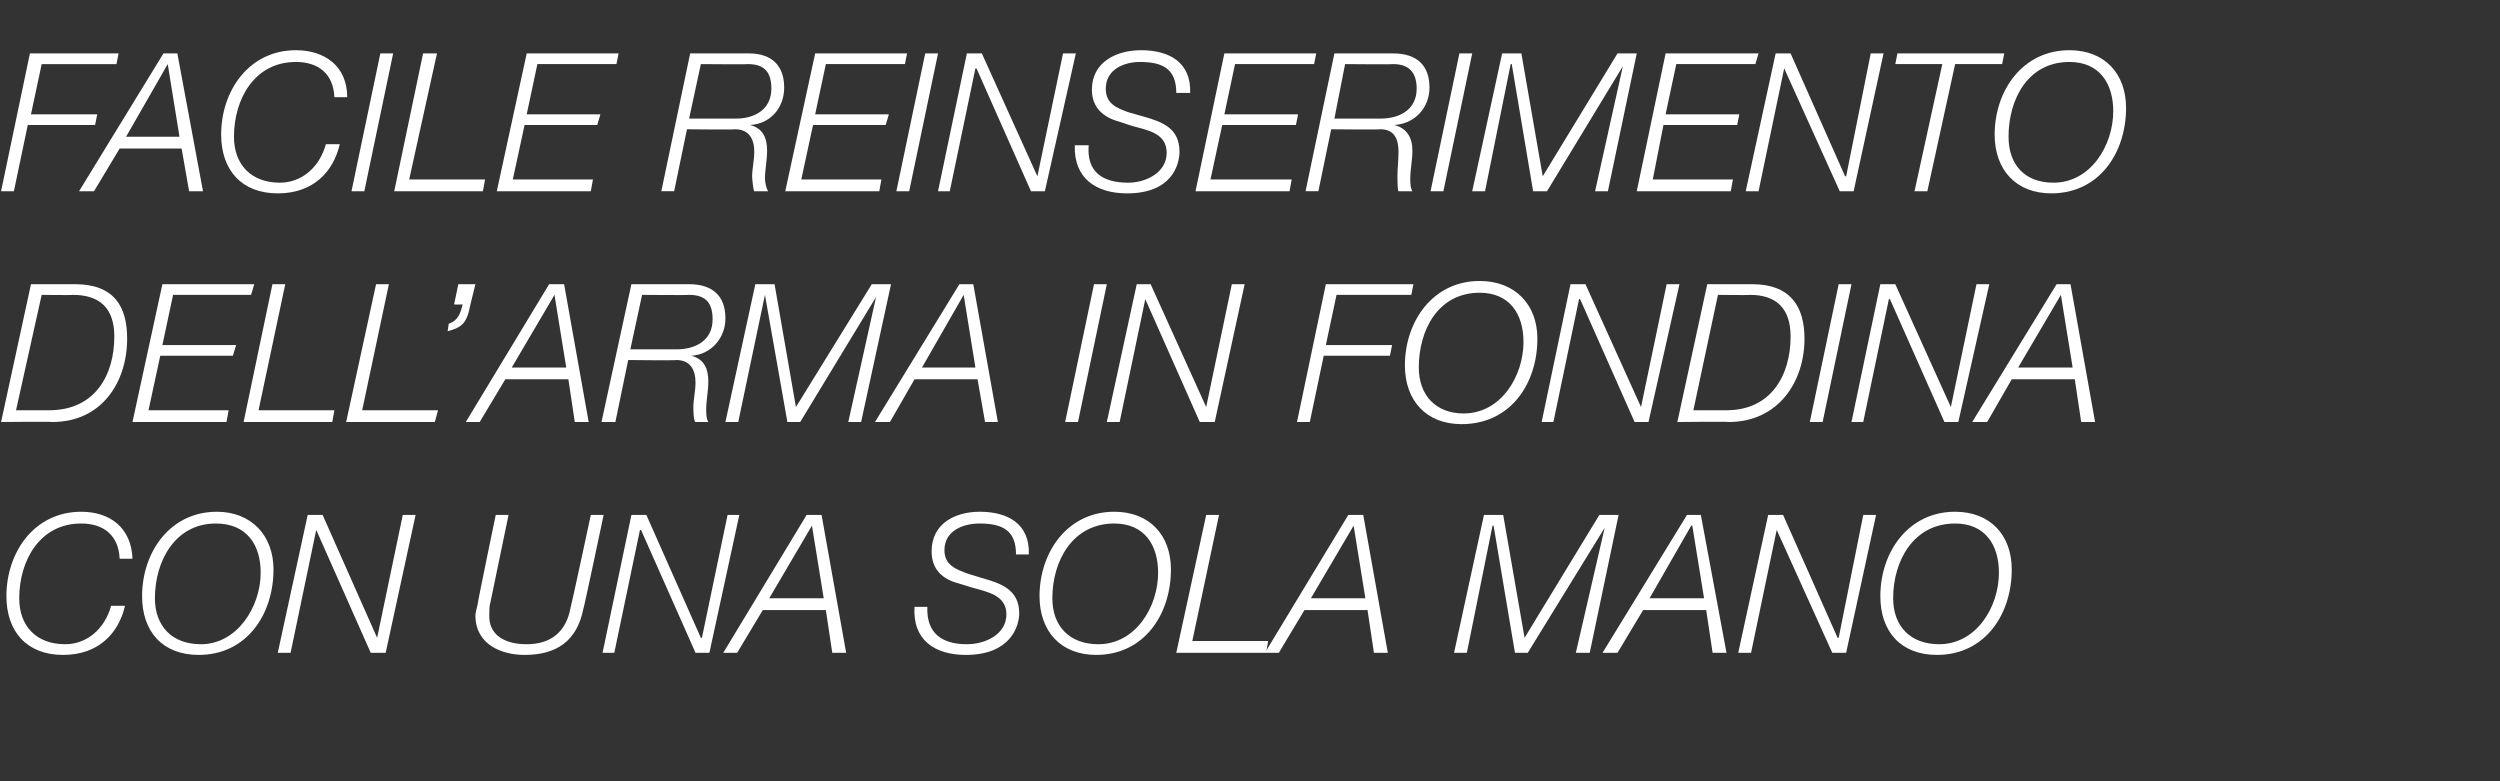
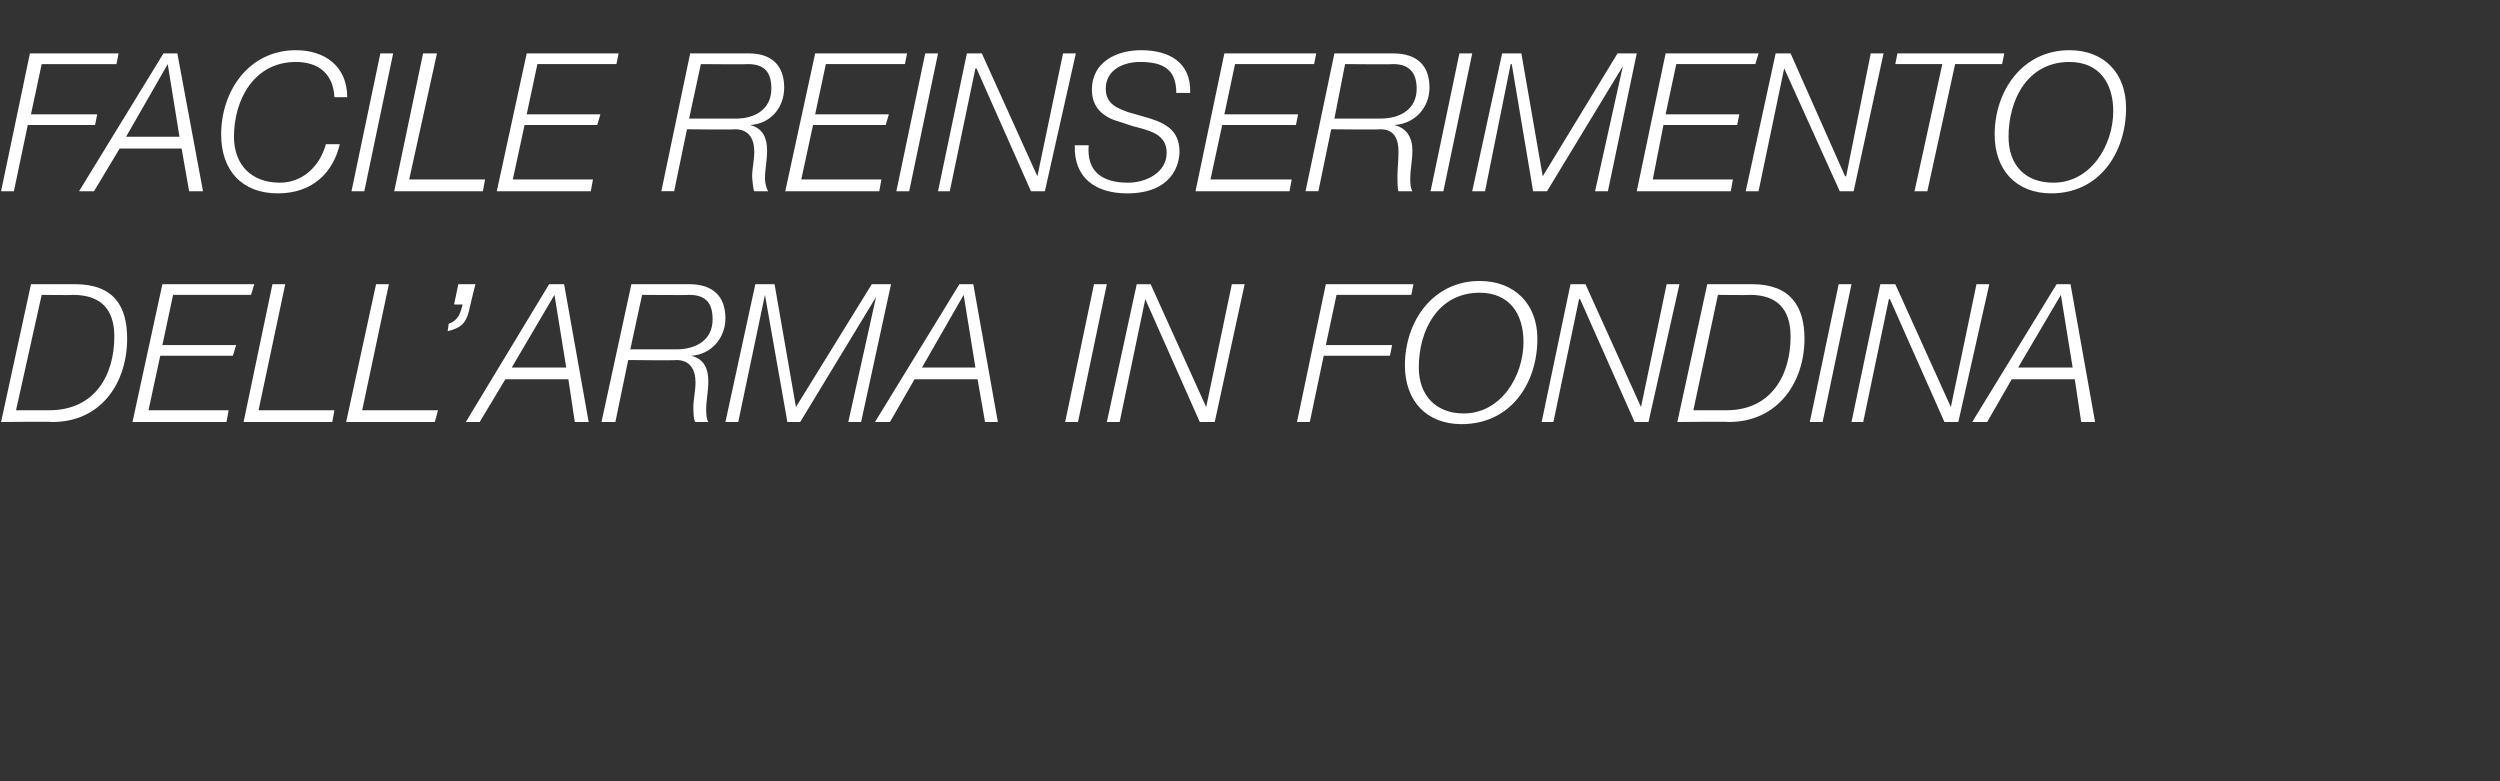
<svg xmlns="http://www.w3.org/2000/svg" version="1.1" width="234px" height="73.1px" viewBox="0 -5 234 73.1" style="top:-5px">
  <rect x="0" y="-5" width="234" height="73.1" fill="#333333" stroke="none" />
  <desc>Facile reinserimento dell’arma in fondina con una sola mano</desc>
  <defs />
  <g id="Polygon55222">
-     <path d="m11.2 47.3c-.1-2.2-1.5-3.3-3.6-3.3c-3.9 0-5.8 3.5-5.8 7c0 2.6 1.6 4.3 4.3 4.3c2 0 3.7-1.4 4.3-3.6c0 0 1.3 0 1.3 0c-.6 2.6-2.5 4.6-5.8 4.6c-3.4 0-5.3-2.2-5.3-5.5c0-4.1 2.6-7.9 7-7.9c2.7 0 4.7 1.5 4.8 4.4c0 0-1.2 0-1.2 0zm9-3.3c-3.8 0-5.7 3.5-5.7 7c0 2.6 1.6 4.3 4.3 4.3c3.4 0 5.6-3.5 5.6-6.7c0-2.6-1.3-4.6-4.2-4.6zm-6.9 6.8c0-4.1 2.6-7.9 7-7.9c3.2 0 5.3 2.2 5.3 5.4c0 4.2-2.5 8-7 8c-3.4 0-5.3-2.2-5.3-5.5zm15.5-7.6l1.4 0l5.1 11.5l0 0l2.4-11.5l1.2 0l-2.8 12.9l-1.4 0l-5.1-11.5l0 0l-2.4 11.5l-1.2 0l2.8-12.9zm17.6 0l1.2 0c0 0-1.7 8.17-1.7 8.2c-.1.3-.1.7-.1 1.1c-.1 1.9 1.4 2.8 3.5 2.8c2.3 0 3.7-1.2 4.1-3.4c.04-.01 1.9-8.7 1.9-8.7l1.2 0c0 0-1.85 8.78-1.9 8.8c-.6 3-2.5 4.3-5.5 4.3c-2.2 0-4.6-1-4.6-3.7c0-.2.1-.6.2-1c-.04-.01 1.7-8.4 1.7-8.4zm12.7 0l1.4 0l5.1 11.5l.1 0l2.4-11.5l1.1 0l-2.8 12.9l-1.3 0l-5.1-11.5l-.1 0l-2.4 11.5l-1.1 0l2.7-12.9zm16.4 0l1.4 0l2.3 12.9l-1.3 0l-.6-4l-5.9 0l-2.4 4l-1.3 0l7.8-12.9zm-3.5 7.8l5.1 0l-1.1-6.8l0 0l-4 6.8zm23.1-4.1c0-2.2-1.2-2.9-3.4-2.9c-1.6 0-3.3.7-3.3 2.5c0 1.4 1.1 1.8 2.2 2.2c0 0 1.3.4 1.3.4c1.8.5 3.5 1.1 3.5 3.3c0 1.2-.8 3.9-5 3.9c-2.9 0-5-1.4-4.8-4.5c0 0 1.2 0 1.2 0c-.1 2.5 1.4 3.5 3.7 3.5c1.7 0 3.7-.9 3.7-2.8c0-1.8-1.8-2.1-3.2-2.5c0 0-1.3-.4-1.3-.4c-1.5-.4-2.5-1.3-2.5-3c0-2.6 2.2-3.7 4.5-3.7c2.6 0 4.7 1.1 4.6 4c0 0-1.2 0-1.2 0zm9.2-2.9c-3.9 0-5.8 3.5-5.8 7c0 2.6 1.6 4.3 4.3 4.3c3.5 0 5.6-3.5 5.6-6.7c0-2.6-1.3-4.6-4.1-4.6zm-7 6.8c0-4.1 2.6-7.9 7-7.9c3.3 0 5.3 2.2 5.3 5.4c0 4.2-2.5 8-7 8c-3.3 0-5.3-2.2-5.3-5.5zm15.6-7.6l1.2 0l-2.5 11.8l7.1 0l-.2 1.1l-8.4 0l2.8-12.9zm13.3 0l1.4 0l2.3 12.9l-1.3 0l-.6-4l-5.9 0l-2.4 4l-1.3 0l7.8-12.9zm-3.5 7.8l5.1 0l-1.1-6.8l0 0l-4 6.8zm16.2-7.8l1.8 0l2 11.5l7-11.5l1.8 0l-2.7 12.9l-1.3 0l2.7-11.7l0 0l-7.2 11.7l-1.2 0l-2-11.9l-.1 0l-2.4 11.9l-1.2 0l2.8-12.9zm19 0l1.3 0l2.4 12.9l-1.3 0l-.6-4l-5.9 0l-2.4 4l-1.4 0l7.9-12.9zm-3.5 7.8l5.1 0l-1.1-6.8l-.1 0l-3.9 6.8zm11.1-7.8l1.4 0l5.1 11.5l.1 0l2.3-11.5l1.2 0l-2.8 12.9l-1.3 0l-5.2-11.5l0 0l-2.4 11.5l-1.2 0l2.8-12.9zm17.5.8c-3.9 0-5.8 3.5-5.8 7c0 2.6 1.6 4.3 4.3 4.3c3.5 0 5.6-3.5 5.6-6.7c0-2.6-1.3-4.6-4.1-4.6zm-7 6.8c0-4.1 2.6-7.9 7-7.9c3.3 0 5.3 2.2 5.3 5.4c0 4.2-2.5 8-7 8c-3.4 0-5.3-2.2-5.3-5.5z" stroke="none" fill="#fff" />
-   </g>
+     </g>
  <g id="Polygon55221">
    <path d="m1.5 33.4c0 0 3.14.01 3.1 0c4.3 0 6.1-3.3 6.1-6.9c0-2.6-1.3-3.9-3.9-3.9c.02.04-2.9 0-2.9 0l-2.4 10.8zm1.4-11.8c0 0 4.12 0 4.1 0c3.7 0 4.9 2.1 4.9 5.1c0 4.1-2.4 7.8-7 7.8c-.02-.05-4.8 0-4.8 0l2.8-12.9zm12.3 0l8.6 0l-.3 1l-7.3 0l-1 4.7l6.9 0l-.3 1l-6.8 0l-1.1 5.1l7.5 0l-.2 1.1l-8.8 0l2.8-12.9zm10.3 0l1.2 0l-2.5 11.8l7.1 0l-.2 1.1l-8.3 0l2.7-12.9zm9.7 0l1.2 0l-2.5 11.8l7.1 0l-.3 1.1l-8.3 0l2.8-12.9zm6.8 3.7c.9-.3 1.1-1 1.3-1.8c-.03.01-.8 0-.8 0l.4-1.9l1.6 0c0 0-.63 2.52-.6 2.5c-.3 1.2-.8 1.6-2 1.9c0 0 .1-.7.1-.7zm9.4-3.7l1.4 0l2.3 12.9l-1.3 0l-.6-4l-5.9 0l-2.4 4l-1.3 0l7.8-12.9zm-3.5 7.8l5.1 0l-1.1-6.8l0 0l-4 6.8zm11.2-7.8c0 0 5.45 0 5.4 0c2.2 0 3.4 1.1 3.4 3.2c0 1.9-1.4 3.4-3.2 3.5c0 0 0 0 0 0c1.2.3 1.6 1.2 1.6 2.4c0 .9-.2 1.8-.2 2.6c0 .3 0 .9.2 1.2c0 0-1.2 0-1.2 0c-.2-.1-.2-1.2-.2-1.4c0-.7.2-1.5.2-2.3c0-1.2-.5-2.1-1.8-2.1c.01.05-4.5 0-4.5 0l-1.2 5.8l-1.3 0l2.8-12.9zm-.1 6.1c0 0 4.34 0 4.3 0c1.9 0 3.4-.9 3.4-2.8c0-1.5-.6-2.3-2.2-2.3c-.01.04-4.4 0-4.4 0l-1.1 5.1zm11.7-6.1l1.8 0l2 11.5l7.1-11.5l1.8 0l-2.8 12.9l-1.2 0l2.6-11.7l0 0l-7.1 11.7l-1.2 0l-2.1-11.9l0 0l-2.5 11.9l-1.2 0l2.8-12.9zm19.1 0l1.3 0l2.3 12.9l-1.2 0l-.7-4l-5.9 0l-2.3 4l-1.4 0l7.9-12.9zm-3.5 7.8l5 0l-1.1-6.8l0 0l-3.9 6.8zm16.1-7.8l1.2 0l-2.7 12.9l-1.2 0l2.7-12.9zm4 0l1.3 0l5.2 11.5l0 0l2.4-11.5l1.2 0l-2.8 12.9l-1.4 0l-5.1-11.5l0 0l-2.4 11.5l-1.2 0l2.8-12.9zm17.7 0l8.2 0l-.2 1l-7 0l-1 4.7l6.2 0l-.2 1l-6.2 0l-1.3 6.2l-1.2 0l2.7-12.9zm14.4.8c-3.9 0-5.7 3.5-5.7 7c0 2.6 1.6 4.3 4.2 4.3c3.5 0 5.6-3.5 5.6-6.7c0-2.6-1.3-4.6-4.1-4.6zm-7 6.8c0-4.1 2.6-7.9 7-7.9c3.3 0 5.4 2.2 5.4 5.4c0 4.2-2.5 8-7.1 8c-3.3 0-5.3-2.2-5.3-5.5zm15.5-7.6l1.4 0l5.2 11.5l0 0l2.4-11.5l1.2 0l-2.9 12.9l-1.3 0l-5.1-11.5l-.1 0l-2.4 11.5l-1.1 0l2.7-12.9zm11.5 11.8c0 0 3.08.01 3.1 0c4.2 0 6-3.3 6-6.9c0-2.6-1.3-3.9-3.8-3.9c-.04.04-3 0-3 0l-2.3 10.8zm1.3-11.8c0 0 4.16 0 4.2 0c3.6 0 4.9 2.1 4.9 5.1c0 4.1-2.5 7.8-7.1 7.8c.02-.05-4.8 0-4.8 0l2.8-12.9zm12.3 0l1.2 0l-2.7 12.9l-1.2 0l2.7-12.9zm3.9 0l1.4 0l5.2 11.5l0 0l2.4-11.5l1.2 0l-2.9 12.9l-1.3 0l-5.1-11.5l-.1 0l-2.4 11.5l-1.1 0l2.7-12.9zm16.5 0l1.3 0l2.3 12.9l-1.3 0l-.6-4l-5.9 0l-2.3 4l-1.4 0l7.9-12.9zm-3.6 7.8l5.1 0l-1.1-6.8l0 0l-4 6.8z" stroke="none" fill="#fff" />
  </g>
  <g id="Polygon55220">
    <path d="m2.8 0l8.3 0l-.2 1l-7 0l-1 4.7l6.2 0l-.2 1l-6.3 0l-1.3 6.2l-1.2 0l2.7-12.9zm12.5 0l1.3 0l2.4 12.9l-1.3 0l-.7-4l-5.8 0l-2.4 4l-1.4 0l7.9-12.9zm-3.5 7.8l5 0l-1.1-6.8l0 0l-3.9 6.8zm19.5-3.7c-.1-2.2-1.5-3.3-3.6-3.3c-3.9 0-5.8 3.5-5.8 7c0 2.6 1.6 4.3 4.3 4.3c2 0 3.7-1.4 4.3-3.6c0 0 1.3 0 1.3 0c-.6 2.6-2.5 4.6-5.8 4.6c-3.4 0-5.3-2.2-5.3-5.5c0-4.1 2.6-7.9 7-7.9c2.7 0 4.8 1.5 4.8 4.4c0 0-1.2 0-1.2 0zm4.3-4.1l1.2 0l-2.7 12.9l-1.2 0l2.7-12.9zm4 0l1.3 0l-2.6 11.8l7.1 0l-.2 1.1l-8.3 0l2.7-12.9zm9.7 0l8.6 0l-.2 1l-7.4 0l-1 4.7l6.9 0l-.3 1l-6.8 0l-1.1 5.1l7.5 0l-.2 1.1l-8.8 0l2.8-12.9zm15.3 0c0 0 5.47 0 5.5 0c2.1 0 3.3 1.1 3.3 3.2c0 1.9-1.3 3.4-3.2 3.5c0 0 0 0 0 0c1.2.3 1.6 1.2 1.6 2.4c0 .9-.2 1.8-.2 2.6c0 .3.1.9.3 1.2c0 0-1.3 0-1.3 0c-.1-.1-.2-1.2-.2-1.4c0-.7.2-1.5.2-2.3c0-1.2-.5-2.1-1.8-2.1c.03.05-4.5 0-4.5 0l-1.2 5.8l-1.2 0l2.7-12.9zm-.1 6.1c0 0 4.37 0 4.4 0c1.8 0 3.3-.9 3.3-2.8c0-1.5-.6-2.3-2.2-2.3c.02.04-4.4 0-4.4 0l-1.1 5.1zm11.8-6.1l8.6 0l-.2 1l-7.4 0l-1 4.7l6.9 0l-.3 1l-6.8 0l-1.1 5.1l7.5 0l-.2 1.1l-8.8 0l2.8-12.9zm10.3 0l1.2 0l-2.7 12.9l-1.2 0l2.7-12.9zm3.9 0l1.4 0l5.2 11.5l0 0l2.4-11.5l1.2 0l-2.9 12.9l-1.3 0l-5.1-11.5l-.1 0l-2.4 11.5l-1.1 0l2.7-12.9zm19.6 3.7c0-2.2-1.2-2.9-3.4-2.9c-1.5 0-3.2.7-3.2 2.5c0 1.4 1 1.8 2.1 2.2c0 0 1.4.4 1.4.4c1.8.5 3.4 1.1 3.4 3.3c0 1.2-.7 3.9-4.9 3.9c-2.9 0-5-1.4-4.9-4.5c0 0 1.3 0 1.3 0c-.2 2.5 1.3 3.5 3.7 3.5c1.6 0 3.6-.9 3.6-2.8c0-1.8-1.7-2.1-3.2-2.5c0 0-1.2-.4-1.2-.4c-1.5-.4-2.6-1.3-2.6-3c0-2.6 2.3-3.7 4.6-3.7c2.6 0 4.7 1.1 4.6 4c0 0-1.3 0-1.3 0zm4.5-3.7l8.6 0l-.2 1l-7.4 0l-1 4.7l6.9 0l-.2 1l-6.9 0l-1.1 5.1l7.6 0l-.2 1.1l-8.8 0l2.7-12.9zm10.3 0c0 0 5.51 0 5.5 0c2.2 0 3.4 1.1 3.4 3.2c0 1.9-1.4 3.4-3.3 3.5c0 0 0 0 0 0c1.2.3 1.7 1.2 1.7 2.4c0 .9-.2 1.8-.2 2.6c0 .3 0 .9.2 1.2c0 0-1.3 0-1.3 0c-.1-.1-.1-1.2-.1-1.4c0-.7.1-1.5.1-2.3c0-1.2-.4-2.1-1.7-2.1c-.03.05-4.6 0-4.6 0l-1.2 5.8l-1.2 0l2.7-12.9zm0 6.1c0 0 4.3 0 4.3 0c1.9 0 3.4-.9 3.4-2.8c0-1.5-.7-2.3-2.2-2.3c-.05.04-4.5 0-4.5 0l-1 5.1zm11.7-6.1l1.2 0l-2.7 12.9l-1.2 0l2.7-12.9zm4 0l1.8 0l2 11.5l7-11.5l1.8 0l-2.7 12.9l-1.2 0l2.6-11.7l0 0l-7.1 11.7l-1.3 0l-2-11.9l-.1 0l-2.4 11.9l-1.2 0l2.8-12.9zm15.3 0l8.7 0l-.3 1l-7.4 0l-1 4.7l6.9 0l-.2 1l-6.9 0l-1 5.1l7.5 0l-.2 1.1l-8.8 0l2.7-12.9zm10.3 0l1.4 0l5.1 11.5l.1 0l2.3-11.5l1.2 0l-2.8 12.9l-1.3 0l-5.2-11.5l0 0l-2.4 11.5l-1.2 0l2.8-12.9zm11.4 0l10 0l-.2 1l-4.4 0l-2.6 11.9l-1.2 0l2.6-11.9l-4.4 0l.2-1zm16.1.8c-3.9 0-5.7 3.5-5.7 7c0 2.6 1.5 4.3 4.2 4.3c3.5 0 5.6-3.5 5.6-6.7c0-2.6-1.3-4.6-4.1-4.6zm-7 6.8c0-4.1 2.6-7.9 7-7.9c3.3 0 5.3 2.2 5.3 5.4c0 4.2-2.5 8-7 8c-3.3 0-5.3-2.2-5.3-5.5z" stroke="none" fill="#fff" />
  </g>
</svg>